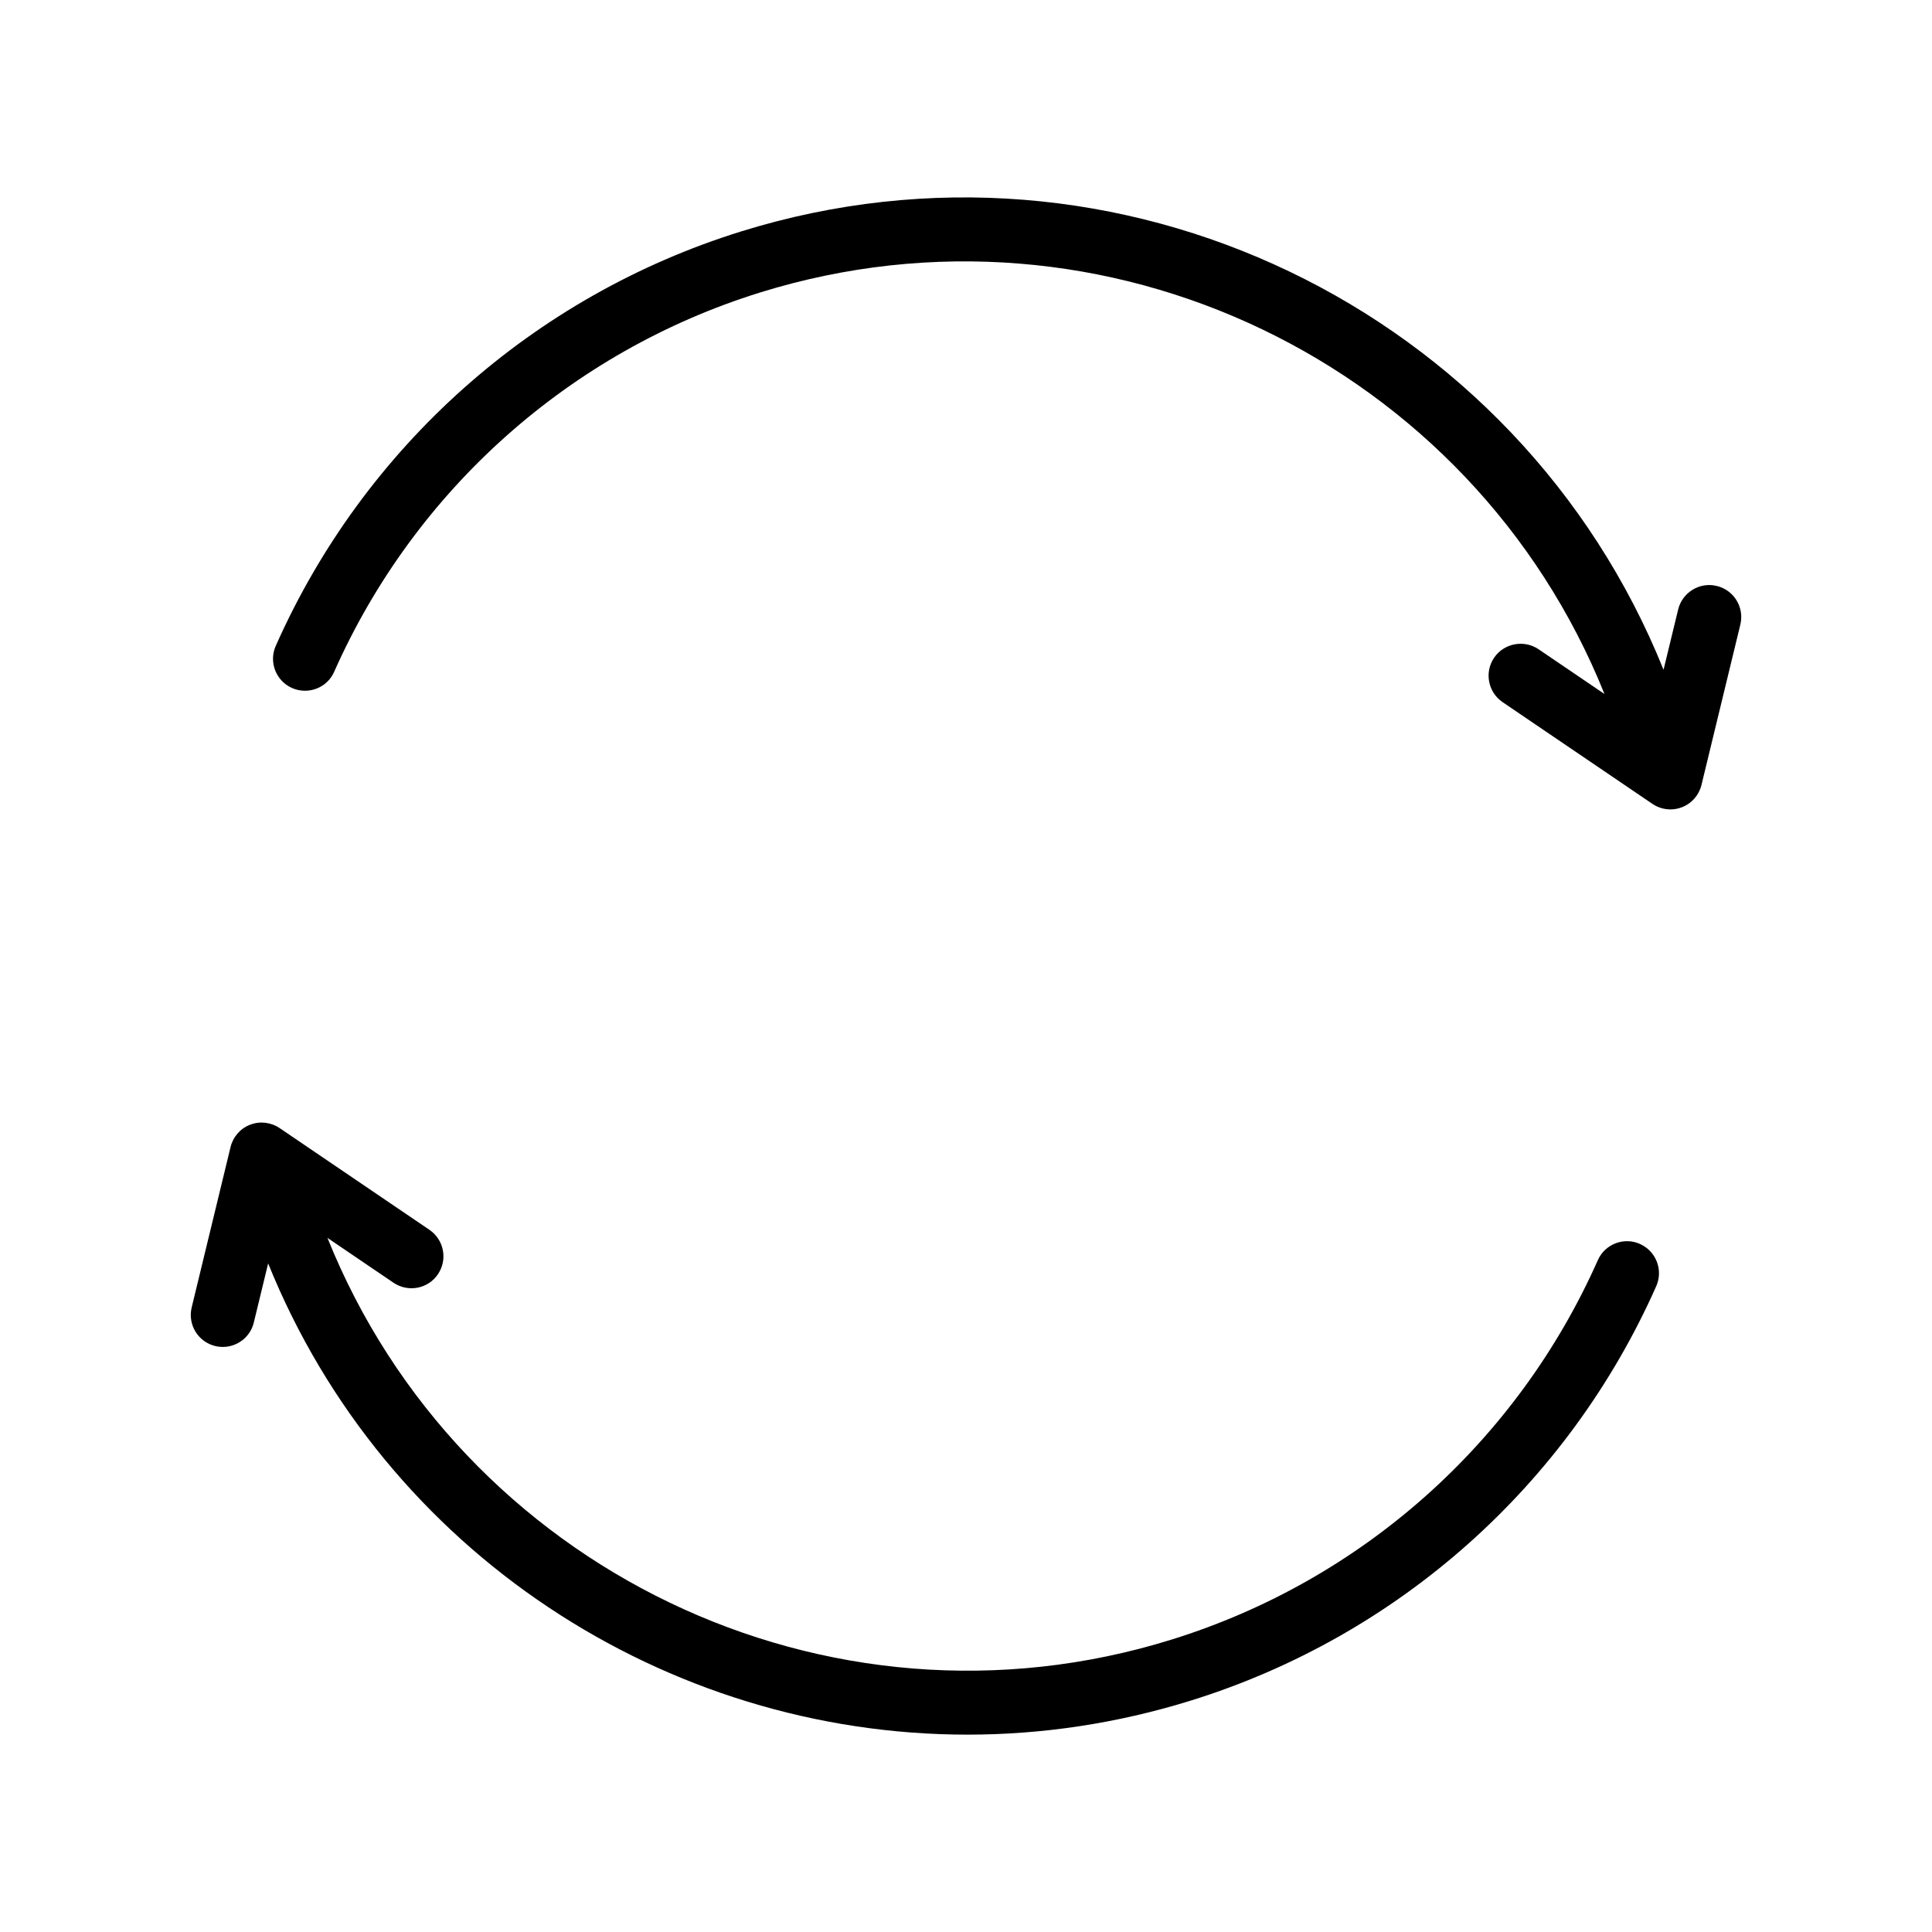
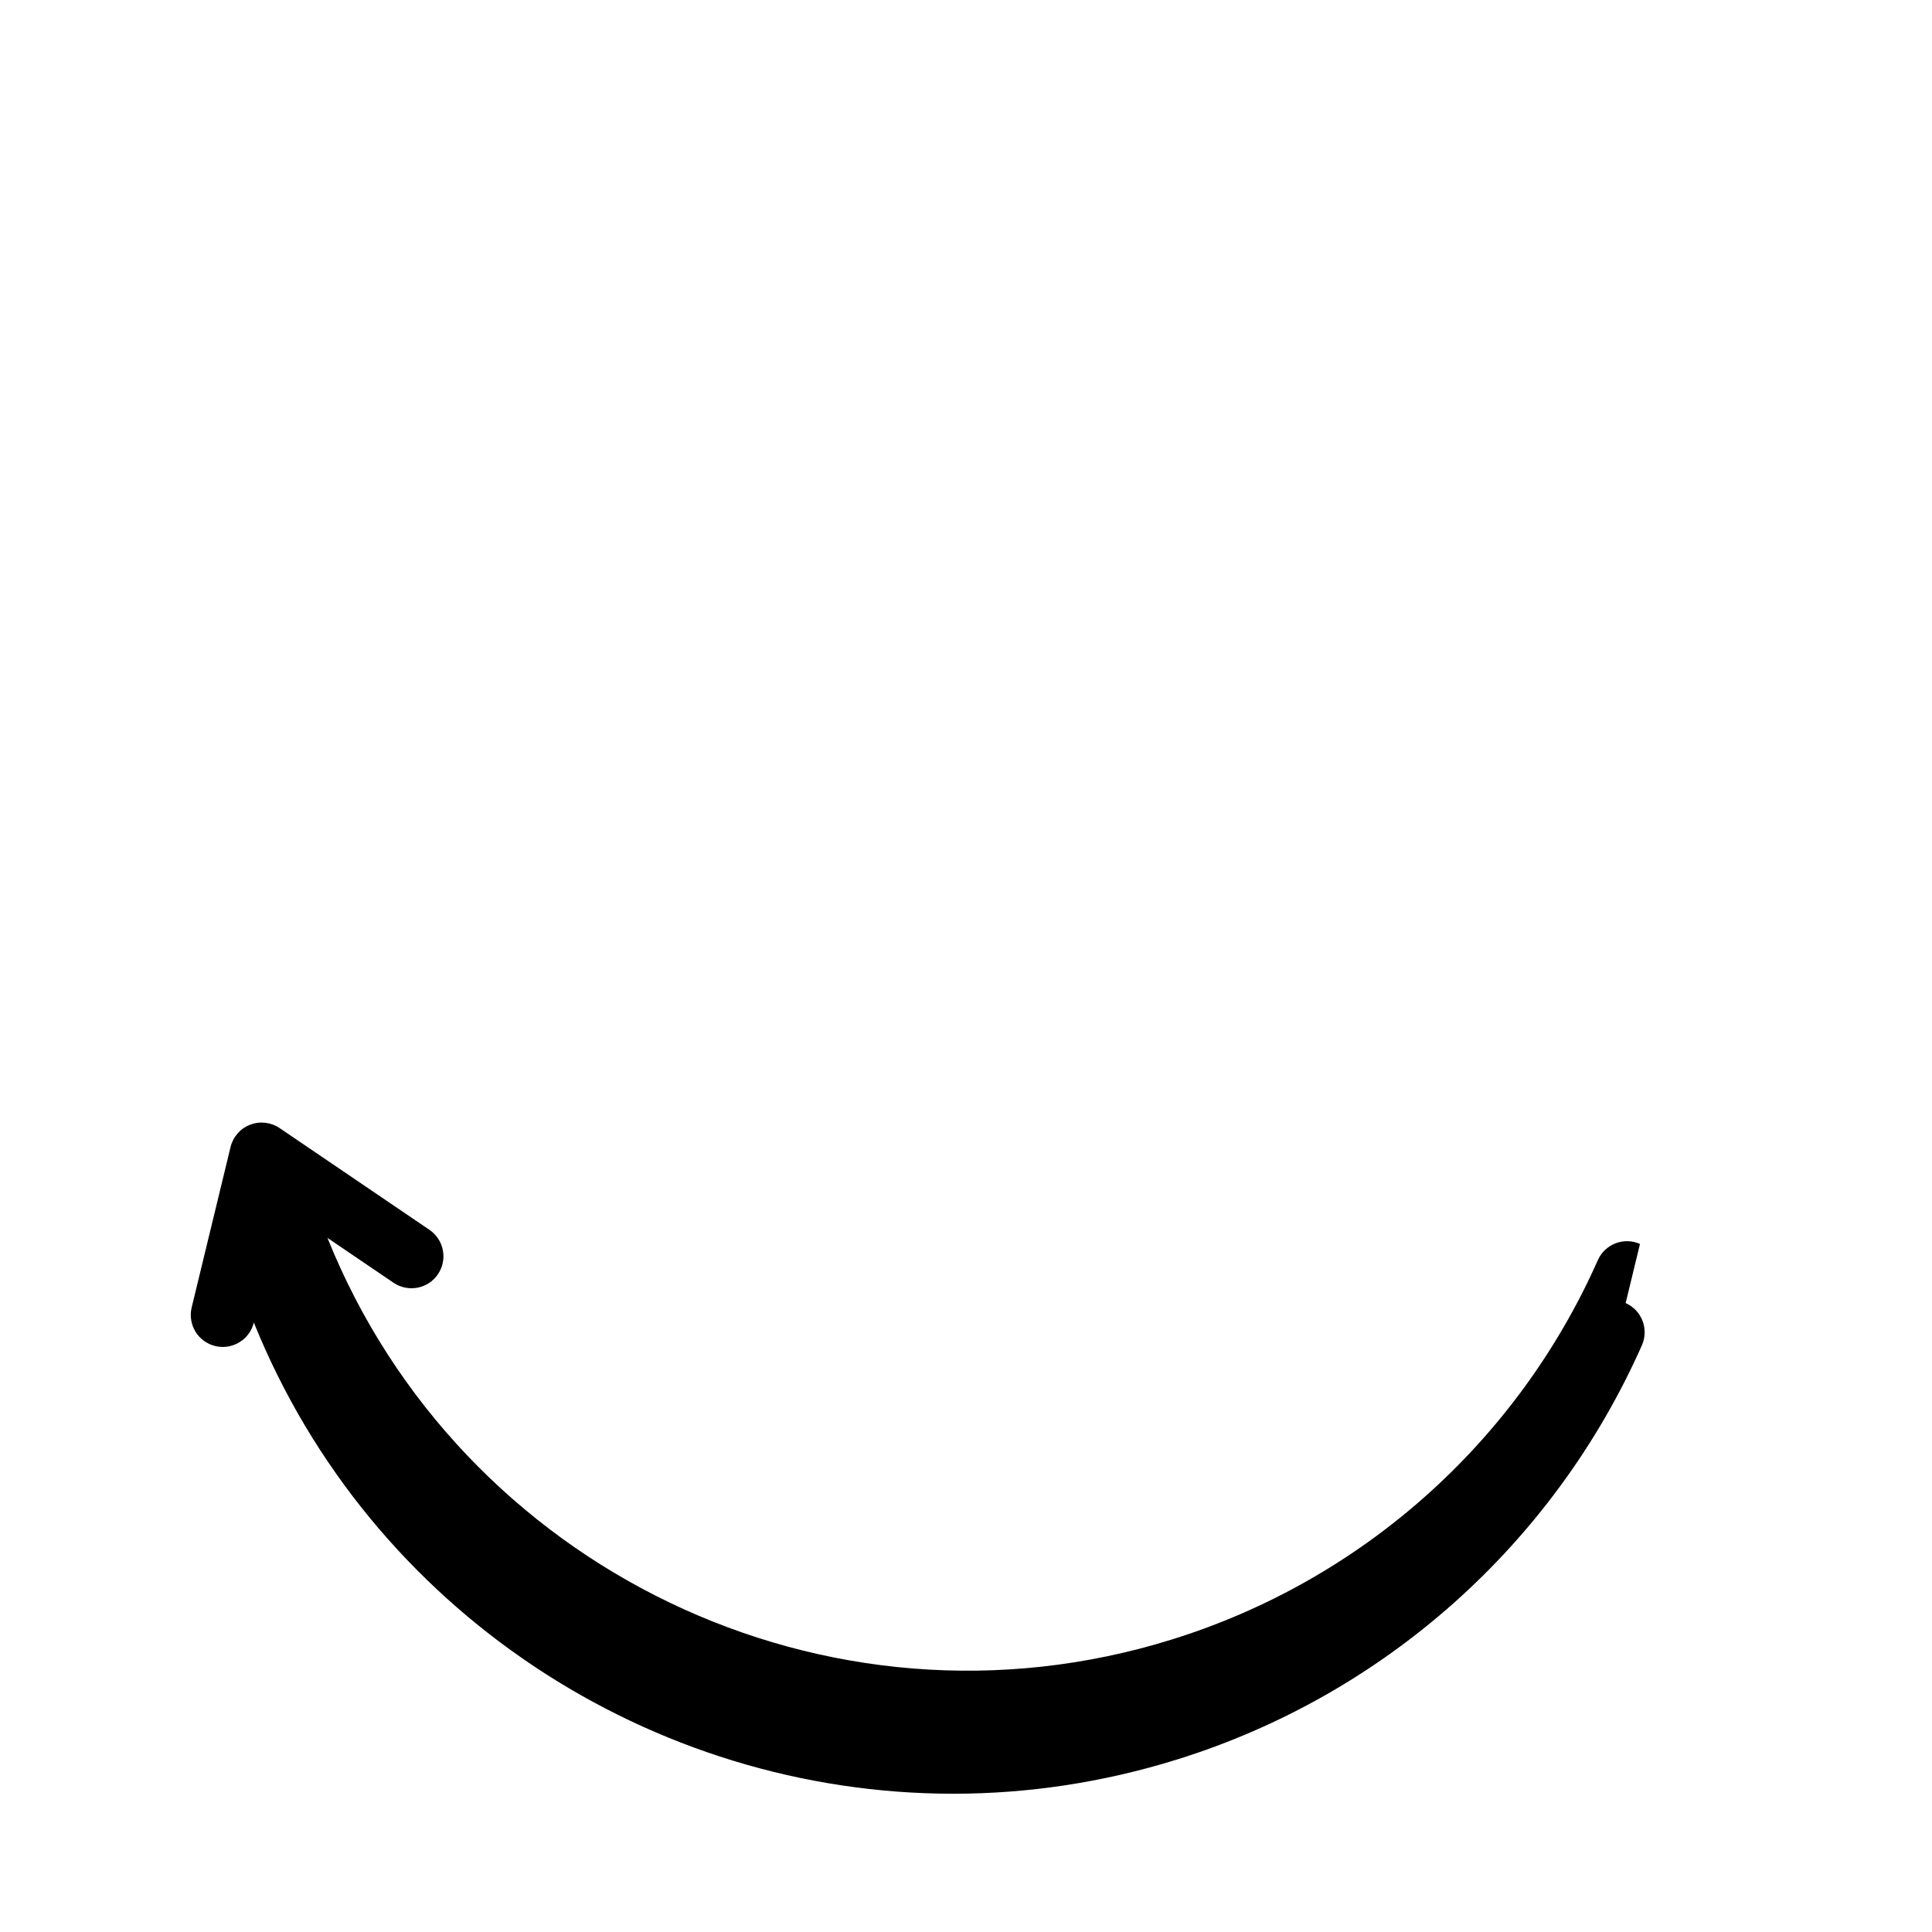
<svg xmlns="http://www.w3.org/2000/svg" fill="#000000" width="800px" height="800px" version="1.1" viewBox="144 144 512 512">
  <g>
-     <path d="m598.95 299.29c-4.488-1.129-9.125 1.688-10.223 6.238l-3.871 15.969c-38.41-95.484-144.52-147.25-244.5-116.15-54.992 17.109-99.914 57.137-123.27 109.8-1.902 4.273 0.02 9.277 4.305 11.184 4.262 1.883 9.312-0.02 11.172-4.312 21.395-48.199 62.508-84.832 112.85-100.5 91.598-28.441 188.67 18.984 223.79 106.4l-17.477-11.867c-3.809-2.574-9.125-1.633-11.773 2.254-2.629 3.867-1.613 9.145 2.254 11.773l39.707 26.961c1.426 0.961 3.082 1.461 4.758 1.461 1.035 0 2.07-0.188 3.043-0.57 2.609-0.992 4.531-3.207 5.191-5.906l10.305-42.512c1.098-4.551-1.695-9.133-6.25-10.23z" />
-     <path d="m578.61 473.66c-4.242-1.902-9.289 0.02-11.172 4.312-21.395 48.211-62.527 84.84-112.85 100.5-91.465 28.523-188.69-18.973-223.81-106.42l17.504 11.887c3.848 2.598 9.145 1.656 11.773-2.254 2.629-3.867 1.613-9.145-2.254-11.773l-39.703-26.961c-2.297-1.543-5.234-1.895-7.801-0.891-2.609 0.992-4.531 3.207-5.195 5.906l-10.305 42.52c-1.098 4.551 1.695 9.137 6.25 10.23 0.664 0.164 1.324 0.238 1.984 0.238 3.828 0 7.305-2.598 8.234-6.477l3.797-15.66c30.906 76.543 105.46 124.88 185.34 124.88 19.613 0 39.539-2.918 59.238-9.043 54.977-17.102 99.914-57.125 123.28-109.8 1.898-4.273-0.023-9.281-4.309-11.184z" />
+     <path d="m578.61 473.66c-4.242-1.902-9.289 0.02-11.172 4.312-21.395 48.211-62.527 84.84-112.85 100.5-91.465 28.523-188.69-18.973-223.81-106.42l17.504 11.887c3.848 2.598 9.145 1.656 11.773-2.254 2.629-3.867 1.613-9.145-2.254-11.773l-39.703-26.961c-2.297-1.543-5.234-1.895-7.801-0.891-2.609 0.992-4.531 3.207-5.195 5.906l-10.305 42.52c-1.098 4.551 1.695 9.137 6.25 10.23 0.664 0.164 1.324 0.238 1.984 0.238 3.828 0 7.305-2.598 8.234-6.477c30.906 76.543 105.46 124.88 185.34 124.88 19.613 0 39.539-2.918 59.238-9.043 54.977-17.102 99.914-57.125 123.28-109.8 1.898-4.273-0.023-9.281-4.309-11.184z" />
  </g>
</svg>